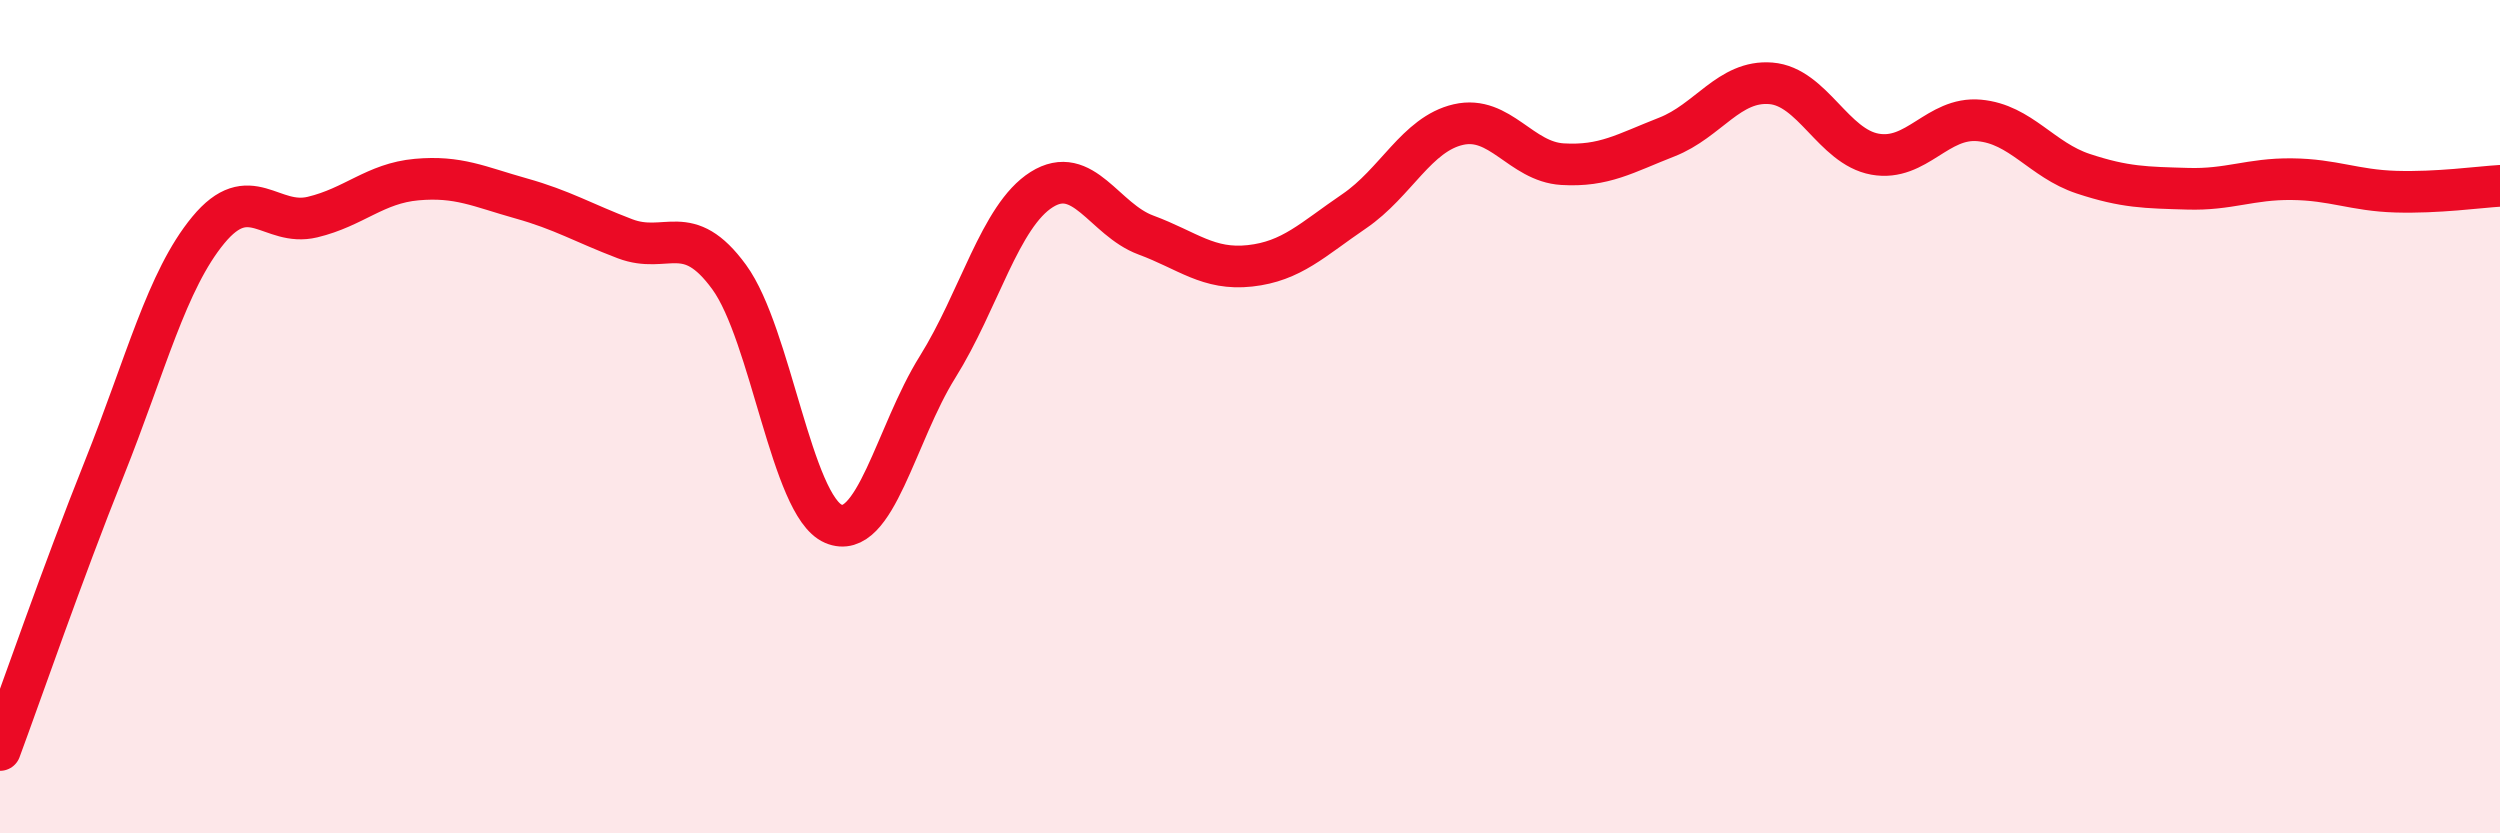
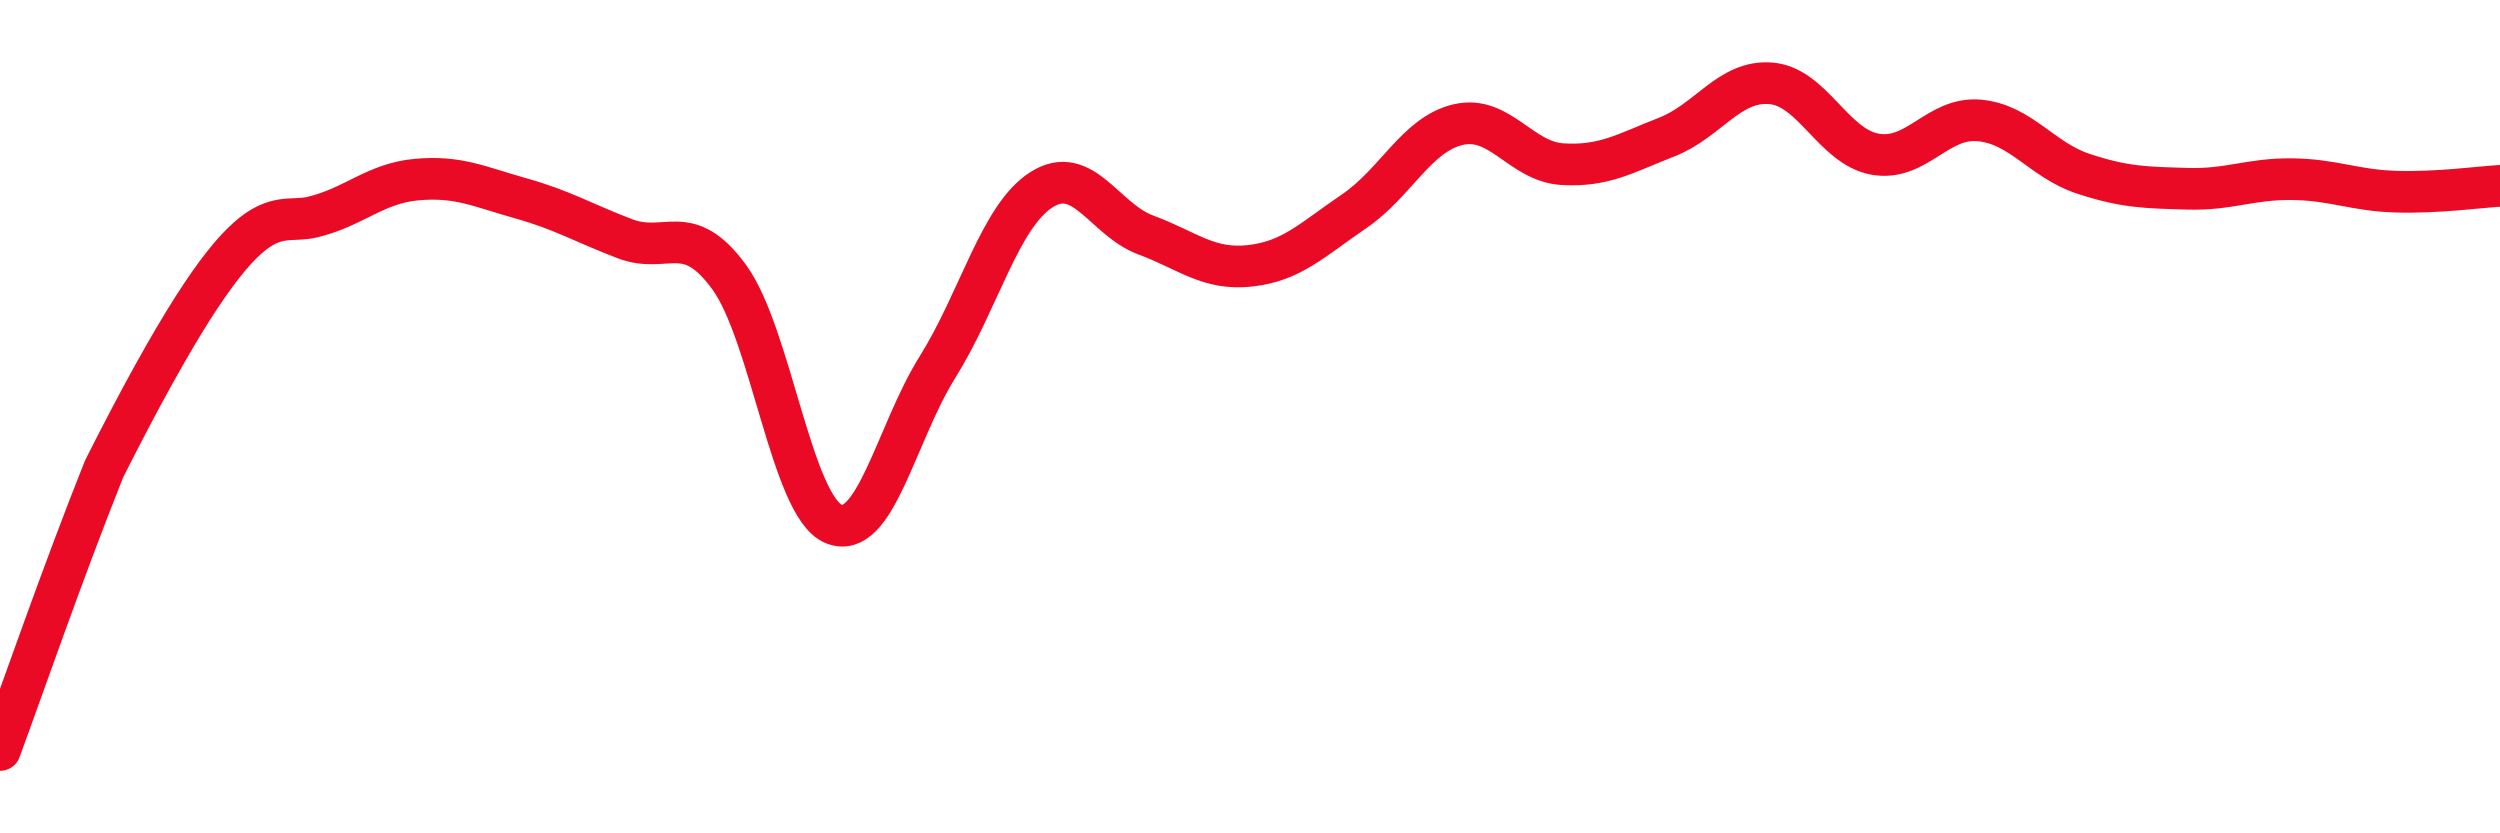
<svg xmlns="http://www.w3.org/2000/svg" width="60" height="20" viewBox="0 0 60 20">
-   <path d="M 0,18 C 0.5,16.65 1.5,13.75 2.5,11.25 C 3.5,8.75 4,6.73 5,5.52 C 6,4.31 6.5,5.45 7.5,5.21 C 8.5,4.97 9,4.4 10,4.31 C 11,4.22 11.5,4.48 12.5,4.76 C 13.5,5.04 14,5.35 15,5.73 C 16,6.11 16.5,5.28 17.5,6.65 C 18.5,8.02 19,12.14 20,12.57 C 21,13 21.5,10.41 22.5,8.81 C 23.5,7.21 24,5.18 25,4.55 C 26,3.92 26.5,5.27 27.5,5.64 C 28.5,6.01 29,6.49 30,6.38 C 31,6.27 31.5,5.75 32.5,5.07 C 33.5,4.39 34,3.22 35,2.99 C 36,2.76 36.5,3.88 37.5,3.94 C 38.5,4 39,3.68 40,3.29 C 41,2.9 41.5,1.92 42.5,2 C 43.5,2.08 44,3.52 45,3.7 C 46,3.88 46.5,2.8 47.5,2.89 C 48.5,2.98 49,3.84 50,4.17 C 51,4.5 51.5,4.5 52.5,4.53 C 53.5,4.56 54,4.29 55,4.3 C 56,4.31 56.5,4.57 57.5,4.6 C 58.5,4.63 59.5,4.49 60,4.46L60 20L0 20Z" fill="#EB0A25" opacity="0.1" stroke-linecap="round" stroke-linejoin="round" />
-   <path d="M 0,18 C 0.5,16.65 1.5,13.75 2.5,11.25 C 3.5,8.75 4,6.73 5,5.52 C 6,4.31 6.5,5.45 7.5,5.21 C 8.5,4.97 9,4.4 10,4.31 C 11,4.22 11.5,4.48 12.5,4.76 C 13.5,5.04 14,5.35 15,5.73 C 16,6.11 16.5,5.28 17.5,6.65 C 18.5,8.02 19,12.14 20,12.57 C 21,13 21.5,10.41 22.5,8.81 C 23.5,7.21 24,5.18 25,4.55 C 26,3.92 26.5,5.27 27.5,5.64 C 28.5,6.01 29,6.49 30,6.38 C 31,6.27 31.5,5.75 32.5,5.07 C 33.5,4.39 34,3.22 35,2.99 C 36,2.76 36.5,3.88 37.5,3.94 C 38.5,4 39,3.68 40,3.29 C 41,2.9 41.5,1.92 42.5,2 C 43.5,2.08 44,3.52 45,3.7 C 46,3.88 46.5,2.8 47.5,2.89 C 48.5,2.98 49,3.84 50,4.17 C 51,4.5 51.5,4.5 52.5,4.53 C 53.5,4.56 54,4.29 55,4.3 C 56,4.31 56.5,4.57 57.5,4.6 C 58.5,4.63 59.5,4.49 60,4.46" stroke="#EB0A25" stroke-width="1" fill="none" stroke-linecap="round" stroke-linejoin="round" />
+   <path d="M 0,18 C 0.5,16.65 1.5,13.75 2.5,11.25 C 6,4.31 6.5,5.45 7.5,5.21 C 8.5,4.97 9,4.4 10,4.31 C 11,4.22 11.5,4.48 12.5,4.76 C 13.5,5.04 14,5.35 15,5.73 C 16,6.11 16.5,5.28 17.5,6.65 C 18.5,8.02 19,12.14 20,12.57 C 21,13 21.5,10.41 22.5,8.81 C 23.5,7.21 24,5.18 25,4.55 C 26,3.92 26.5,5.27 27.5,5.64 C 28.5,6.01 29,6.49 30,6.38 C 31,6.27 31.5,5.75 32.5,5.07 C 33.5,4.39 34,3.22 35,2.99 C 36,2.76 36.5,3.88 37.5,3.94 C 38.5,4 39,3.68 40,3.29 C 41,2.9 41.5,1.92 42.5,2 C 43.5,2.08 44,3.52 45,3.7 C 46,3.88 46.5,2.8 47.5,2.89 C 48.5,2.98 49,3.84 50,4.17 C 51,4.5 51.5,4.5 52.5,4.53 C 53.5,4.56 54,4.29 55,4.3 C 56,4.31 56.5,4.57 57.5,4.6 C 58.5,4.63 59.5,4.49 60,4.46" stroke="#EB0A25" stroke-width="1" fill="none" stroke-linecap="round" stroke-linejoin="round" />
</svg>